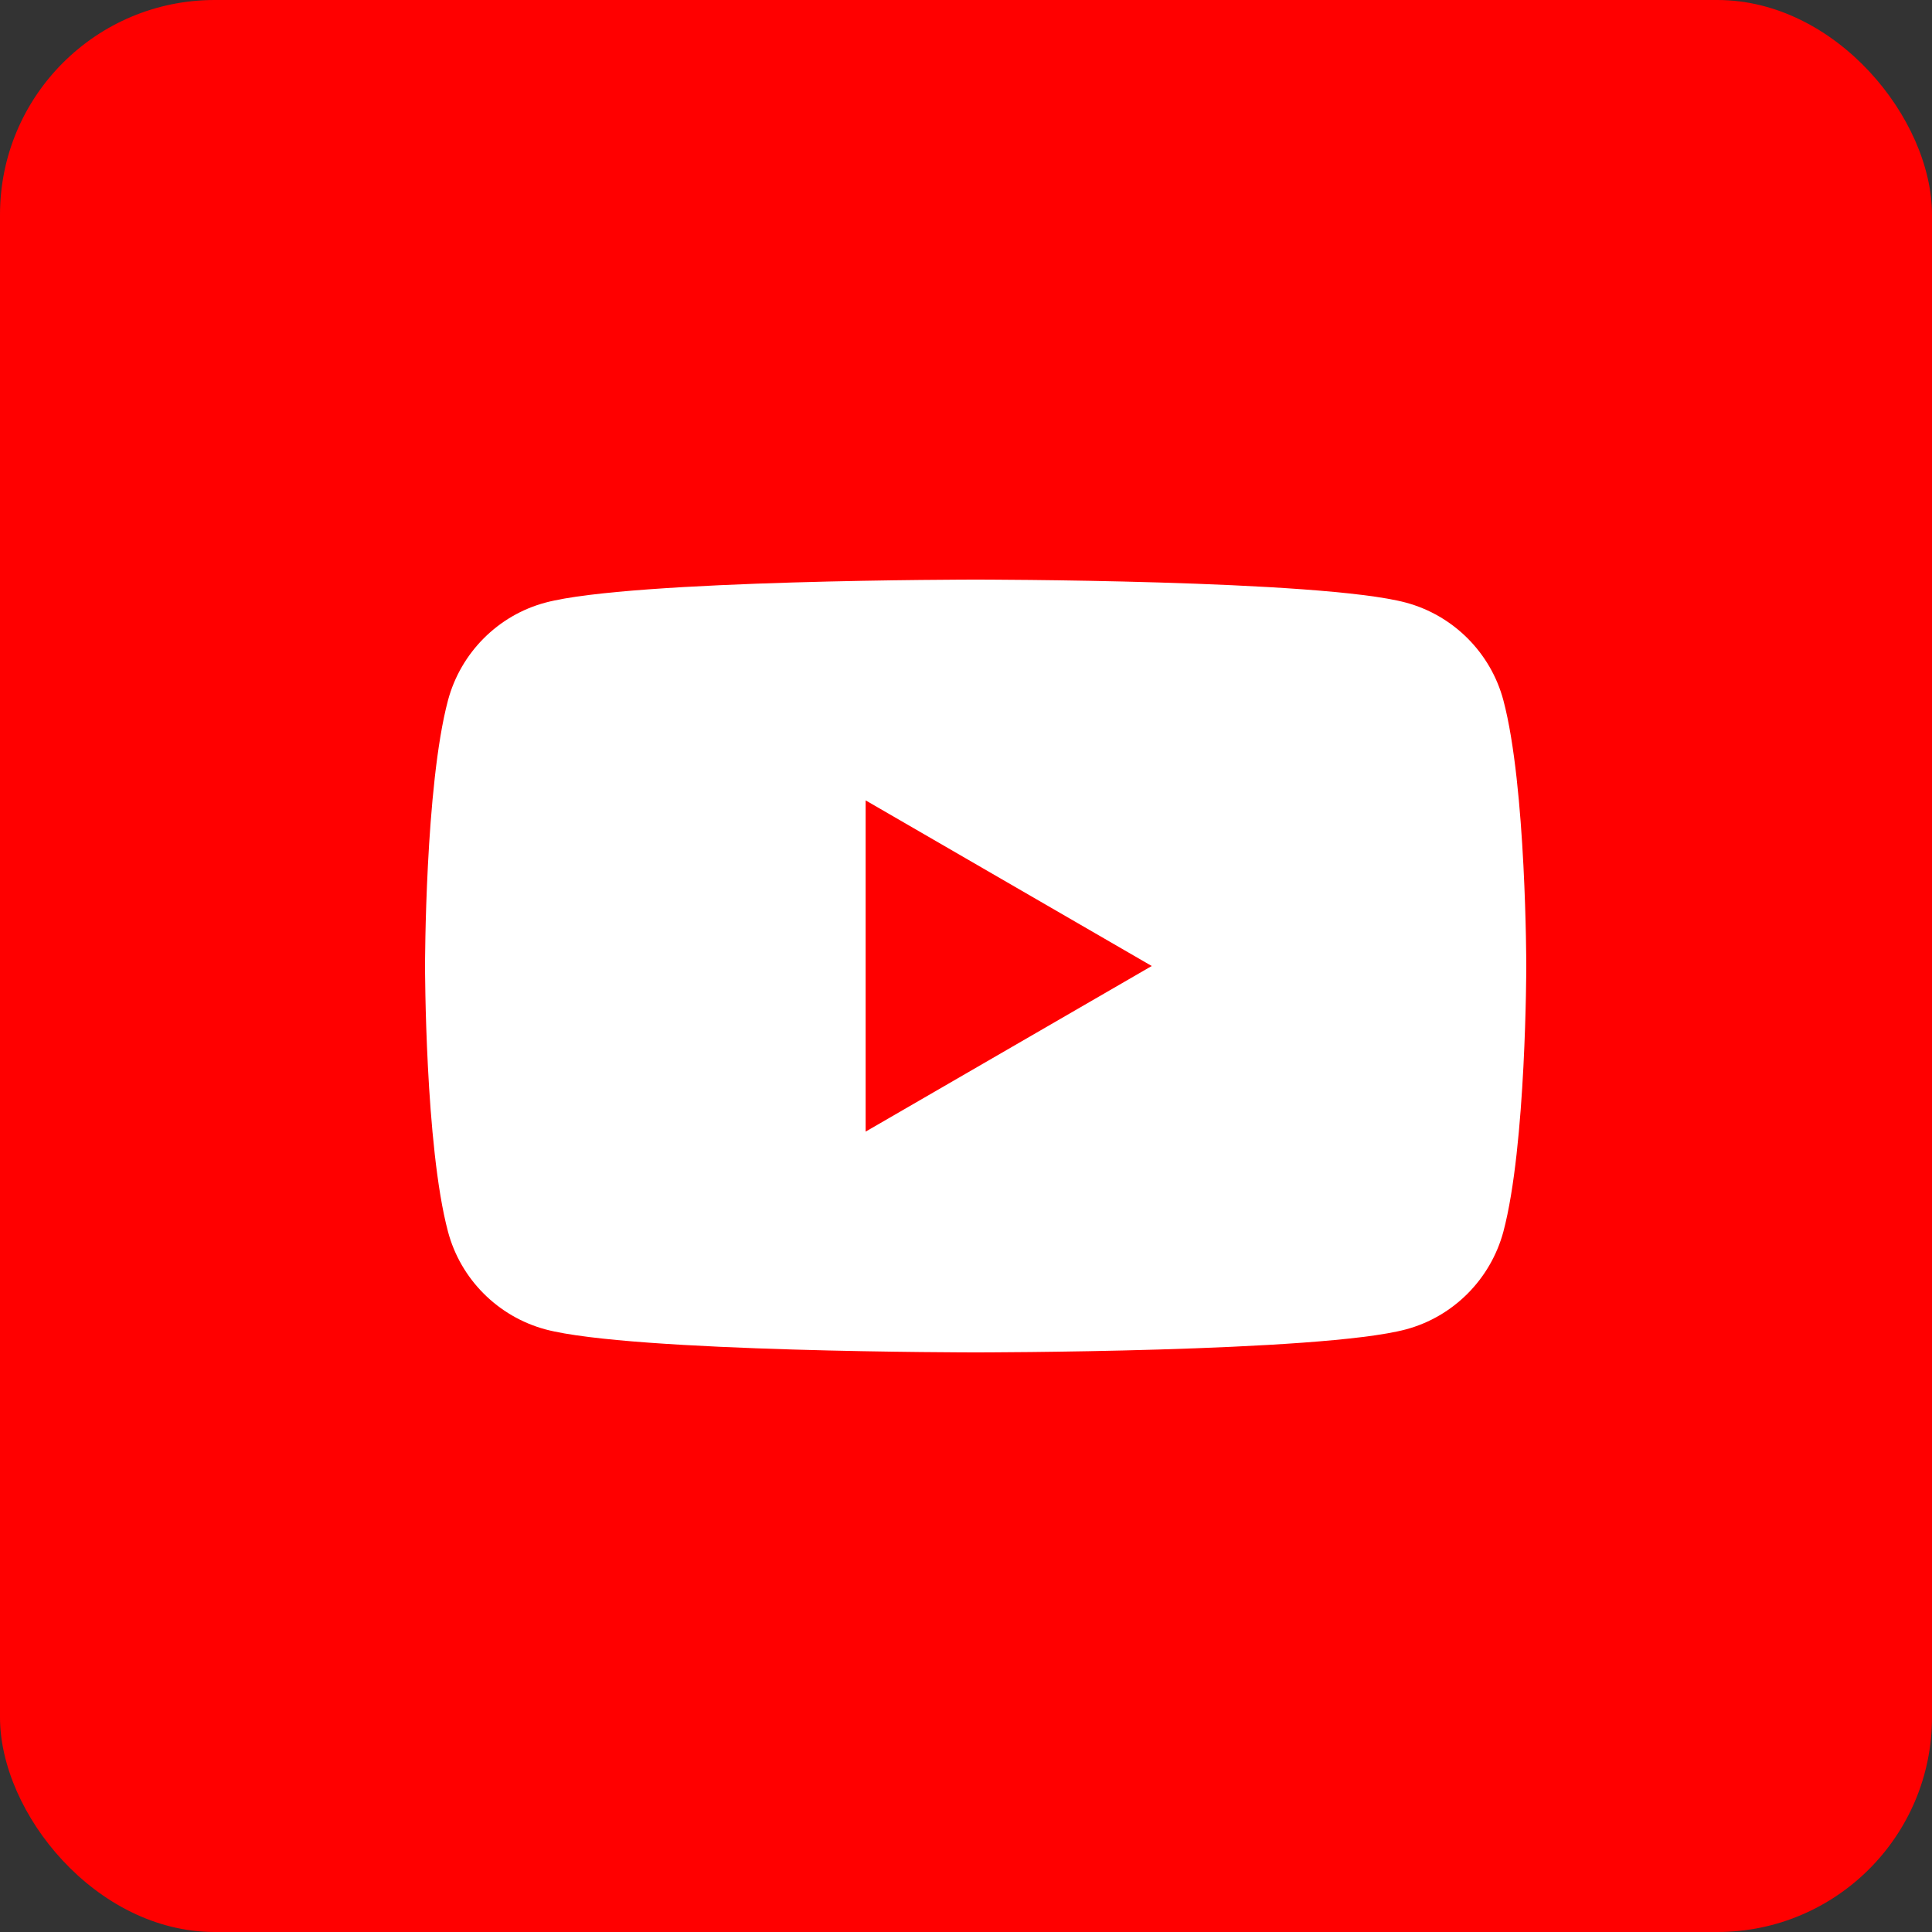
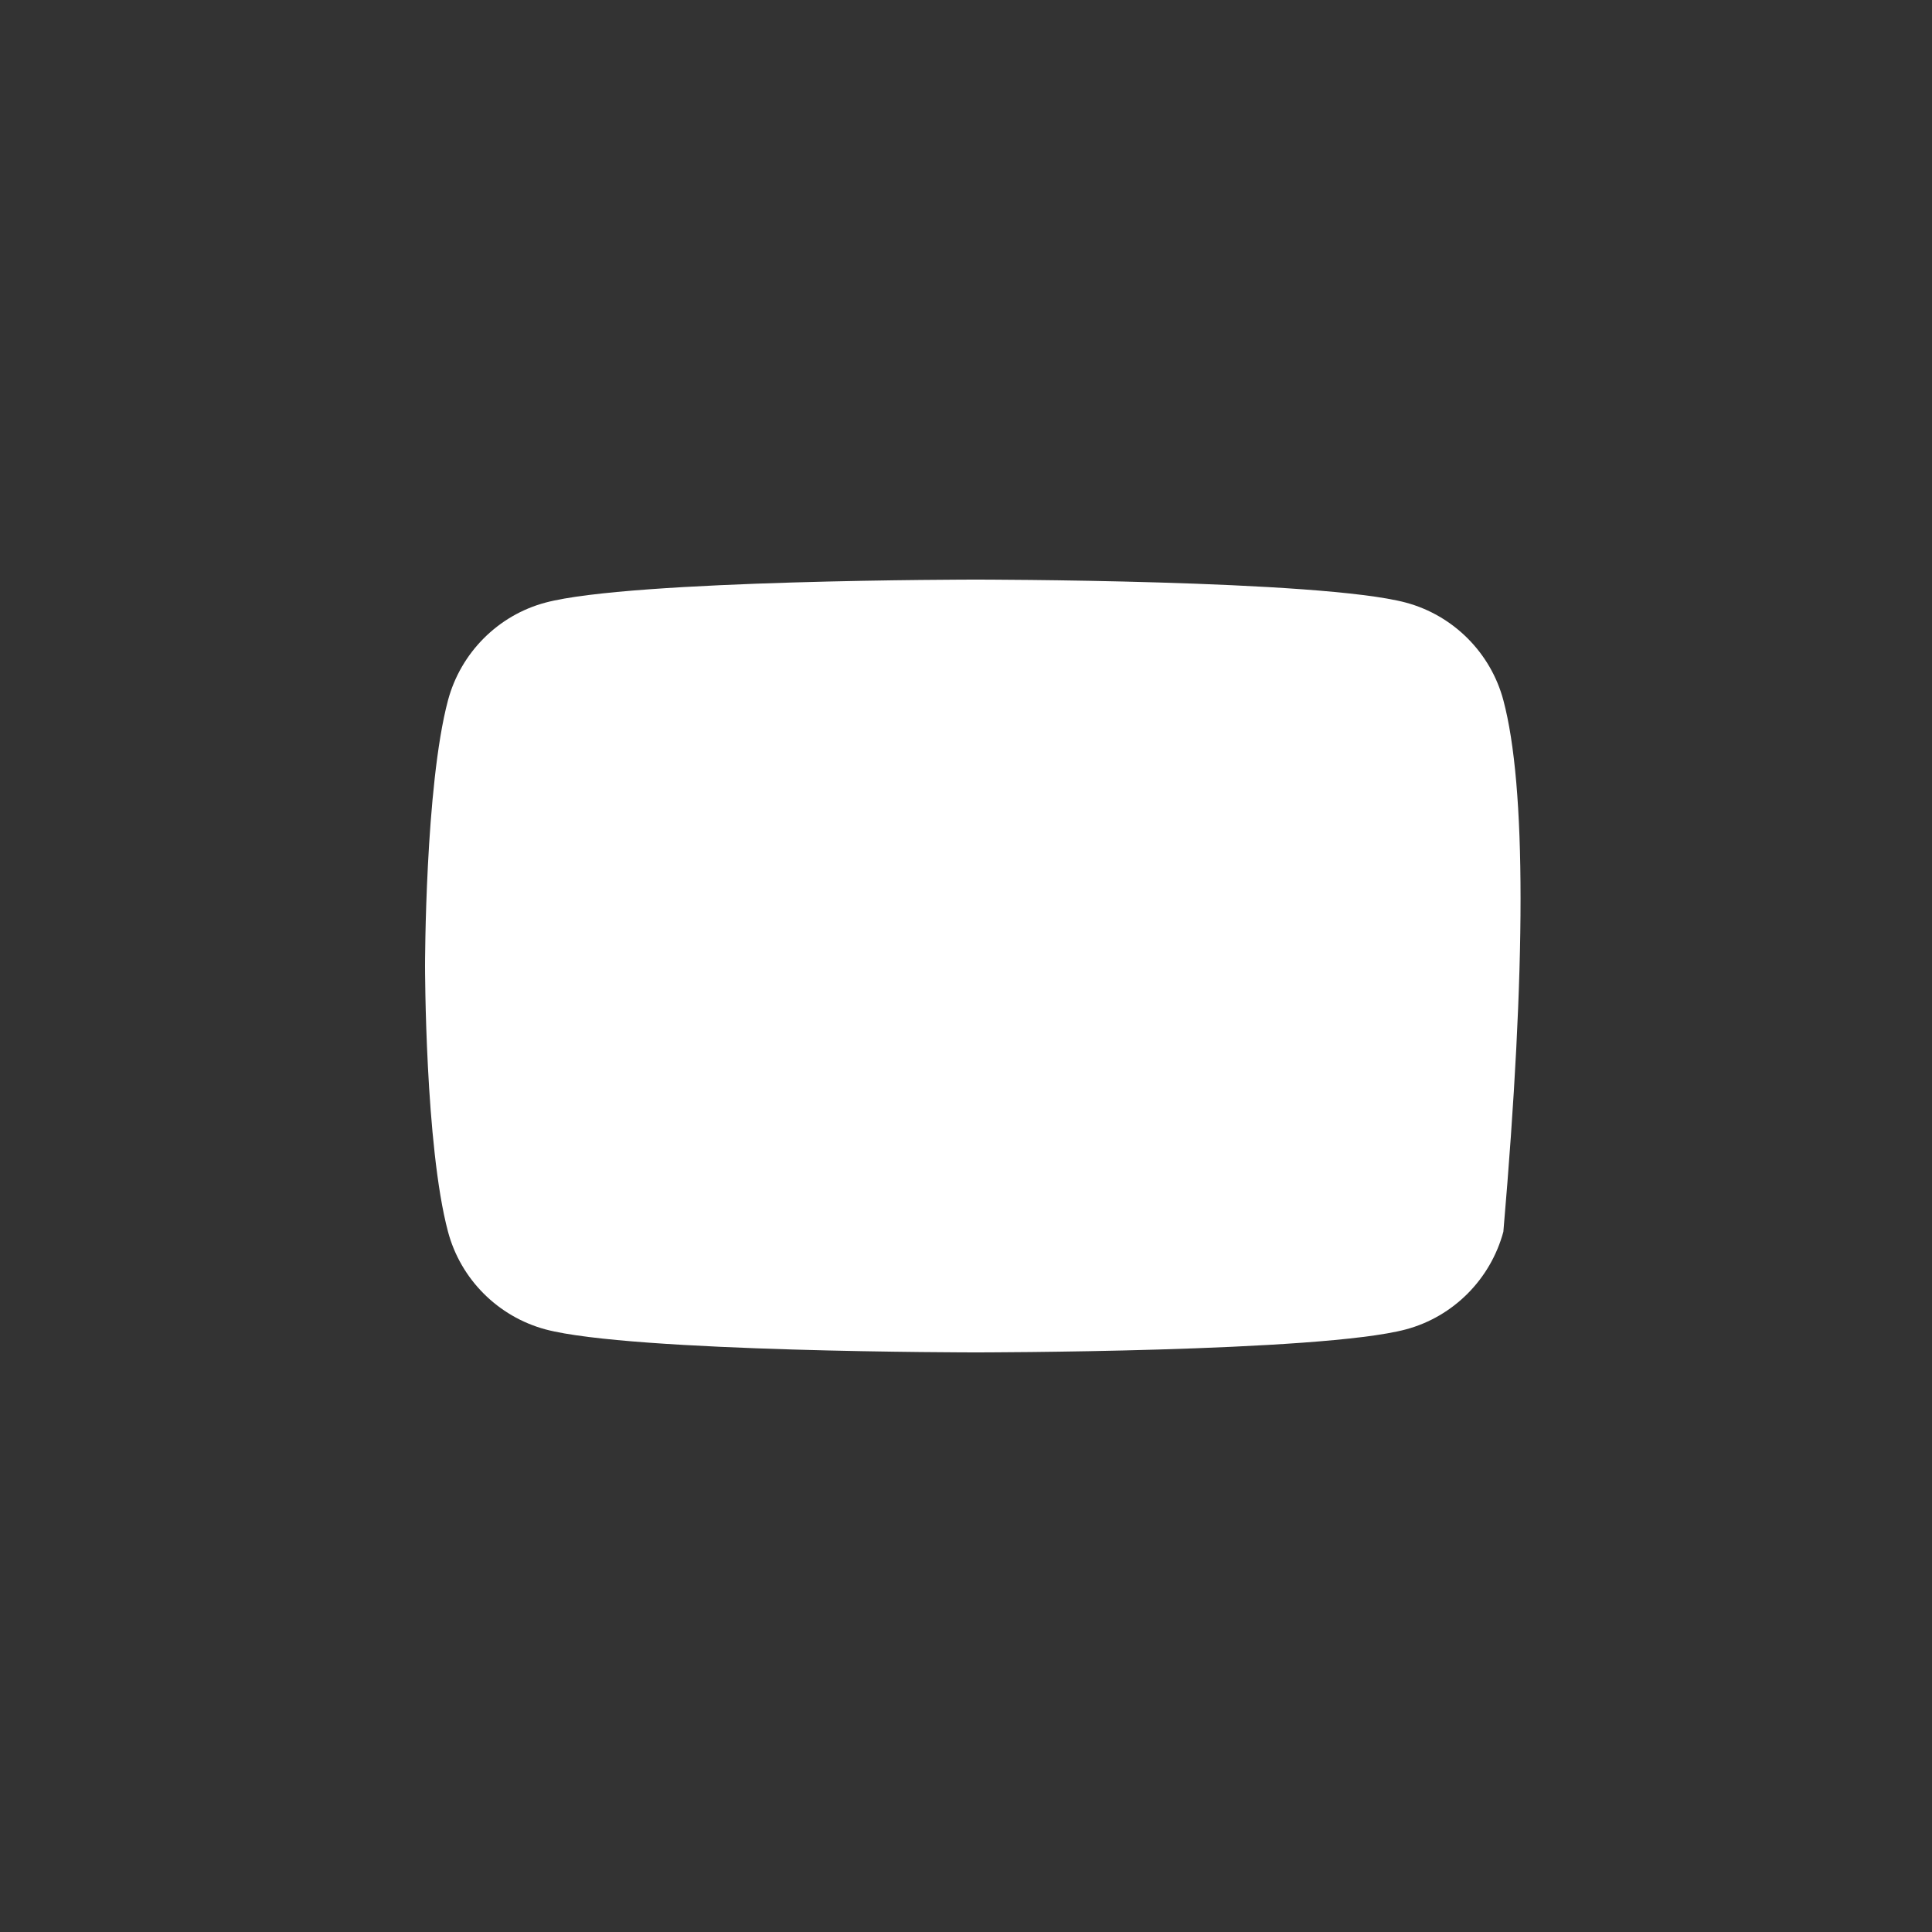
<svg xmlns="http://www.w3.org/2000/svg" width="36" height="36" viewBox="0 0 36 36" fill="none">
  <rect x="0" y="0" width="36" height="36" fill="#333333" stroke="none" />
-   <rect width="36" height="36" rx="4" fill="#FF0000" />
-   <path d="M28.013 13.048C27.778 12.165 27.082 11.467 26.198 11.229C24.598 10.8 18.18 10.8 18.18 10.8C18.18 10.8 11.766 10.8 10.163 11.229C9.282 11.464 8.586 12.161 8.348 13.048C7.92 14.652 7.92 18 7.92 18C7.92 18 7.92 21.348 8.348 22.951C8.583 23.835 9.278 24.532 10.163 24.771C11.766 25.2 18.18 25.2 18.18 25.2C18.18 25.2 24.598 25.2 26.198 24.771C27.079 24.535 27.774 23.838 28.013 22.951C28.44 21.348 28.44 18 28.44 18C28.44 18 28.44 14.652 28.013 13.048Z" fill="white" />
-   <path d="M16.13 21.086L21.461 18L16.13 14.914V21.086Z" fill="#FF0000" />
+   <path d="M28.013 13.048C27.778 12.165 27.082 11.467 26.198 11.229C24.598 10.8 18.18 10.8 18.18 10.8C18.18 10.8 11.766 10.8 10.163 11.229C9.282 11.464 8.586 12.161 8.348 13.048C7.92 14.652 7.92 18 7.92 18C7.92 18 7.92 21.348 8.348 22.951C8.583 23.835 9.278 24.532 10.163 24.771C11.766 25.2 18.18 25.2 18.18 25.2C18.18 25.2 24.598 25.2 26.198 24.771C27.079 24.535 27.774 23.838 28.013 22.951C28.44 18 28.44 14.652 28.013 13.048Z" fill="white" />
</svg>